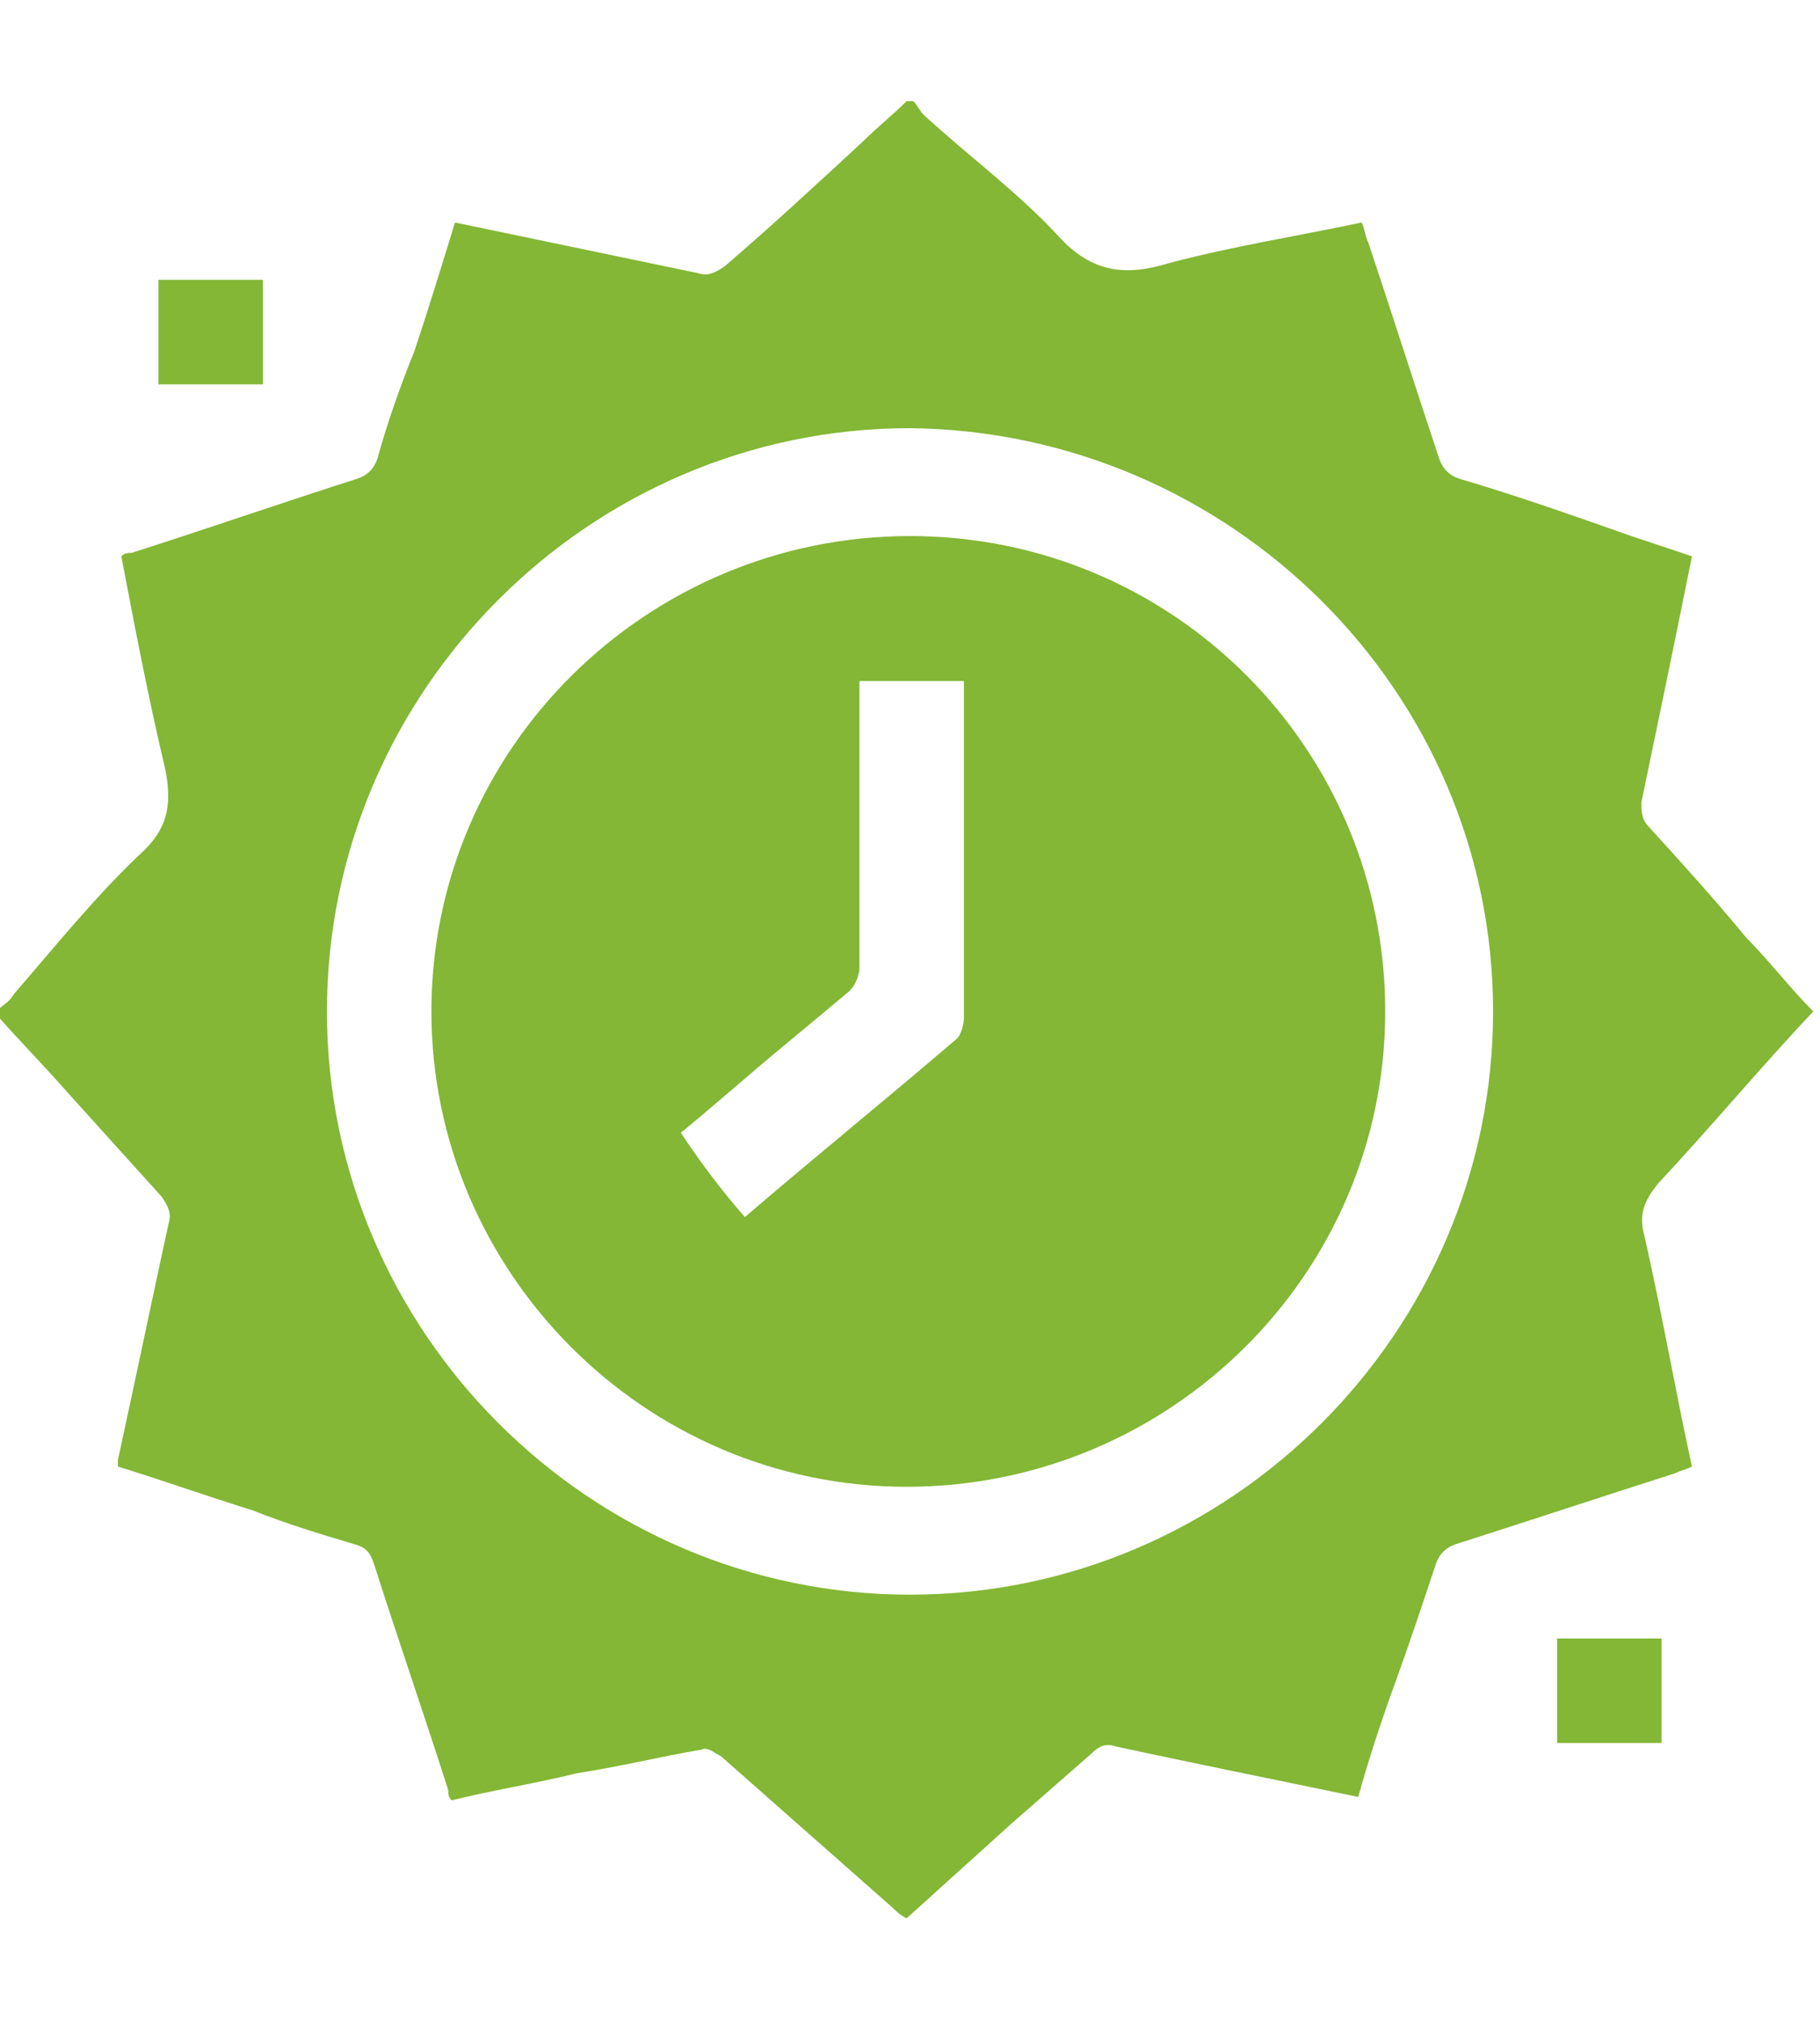
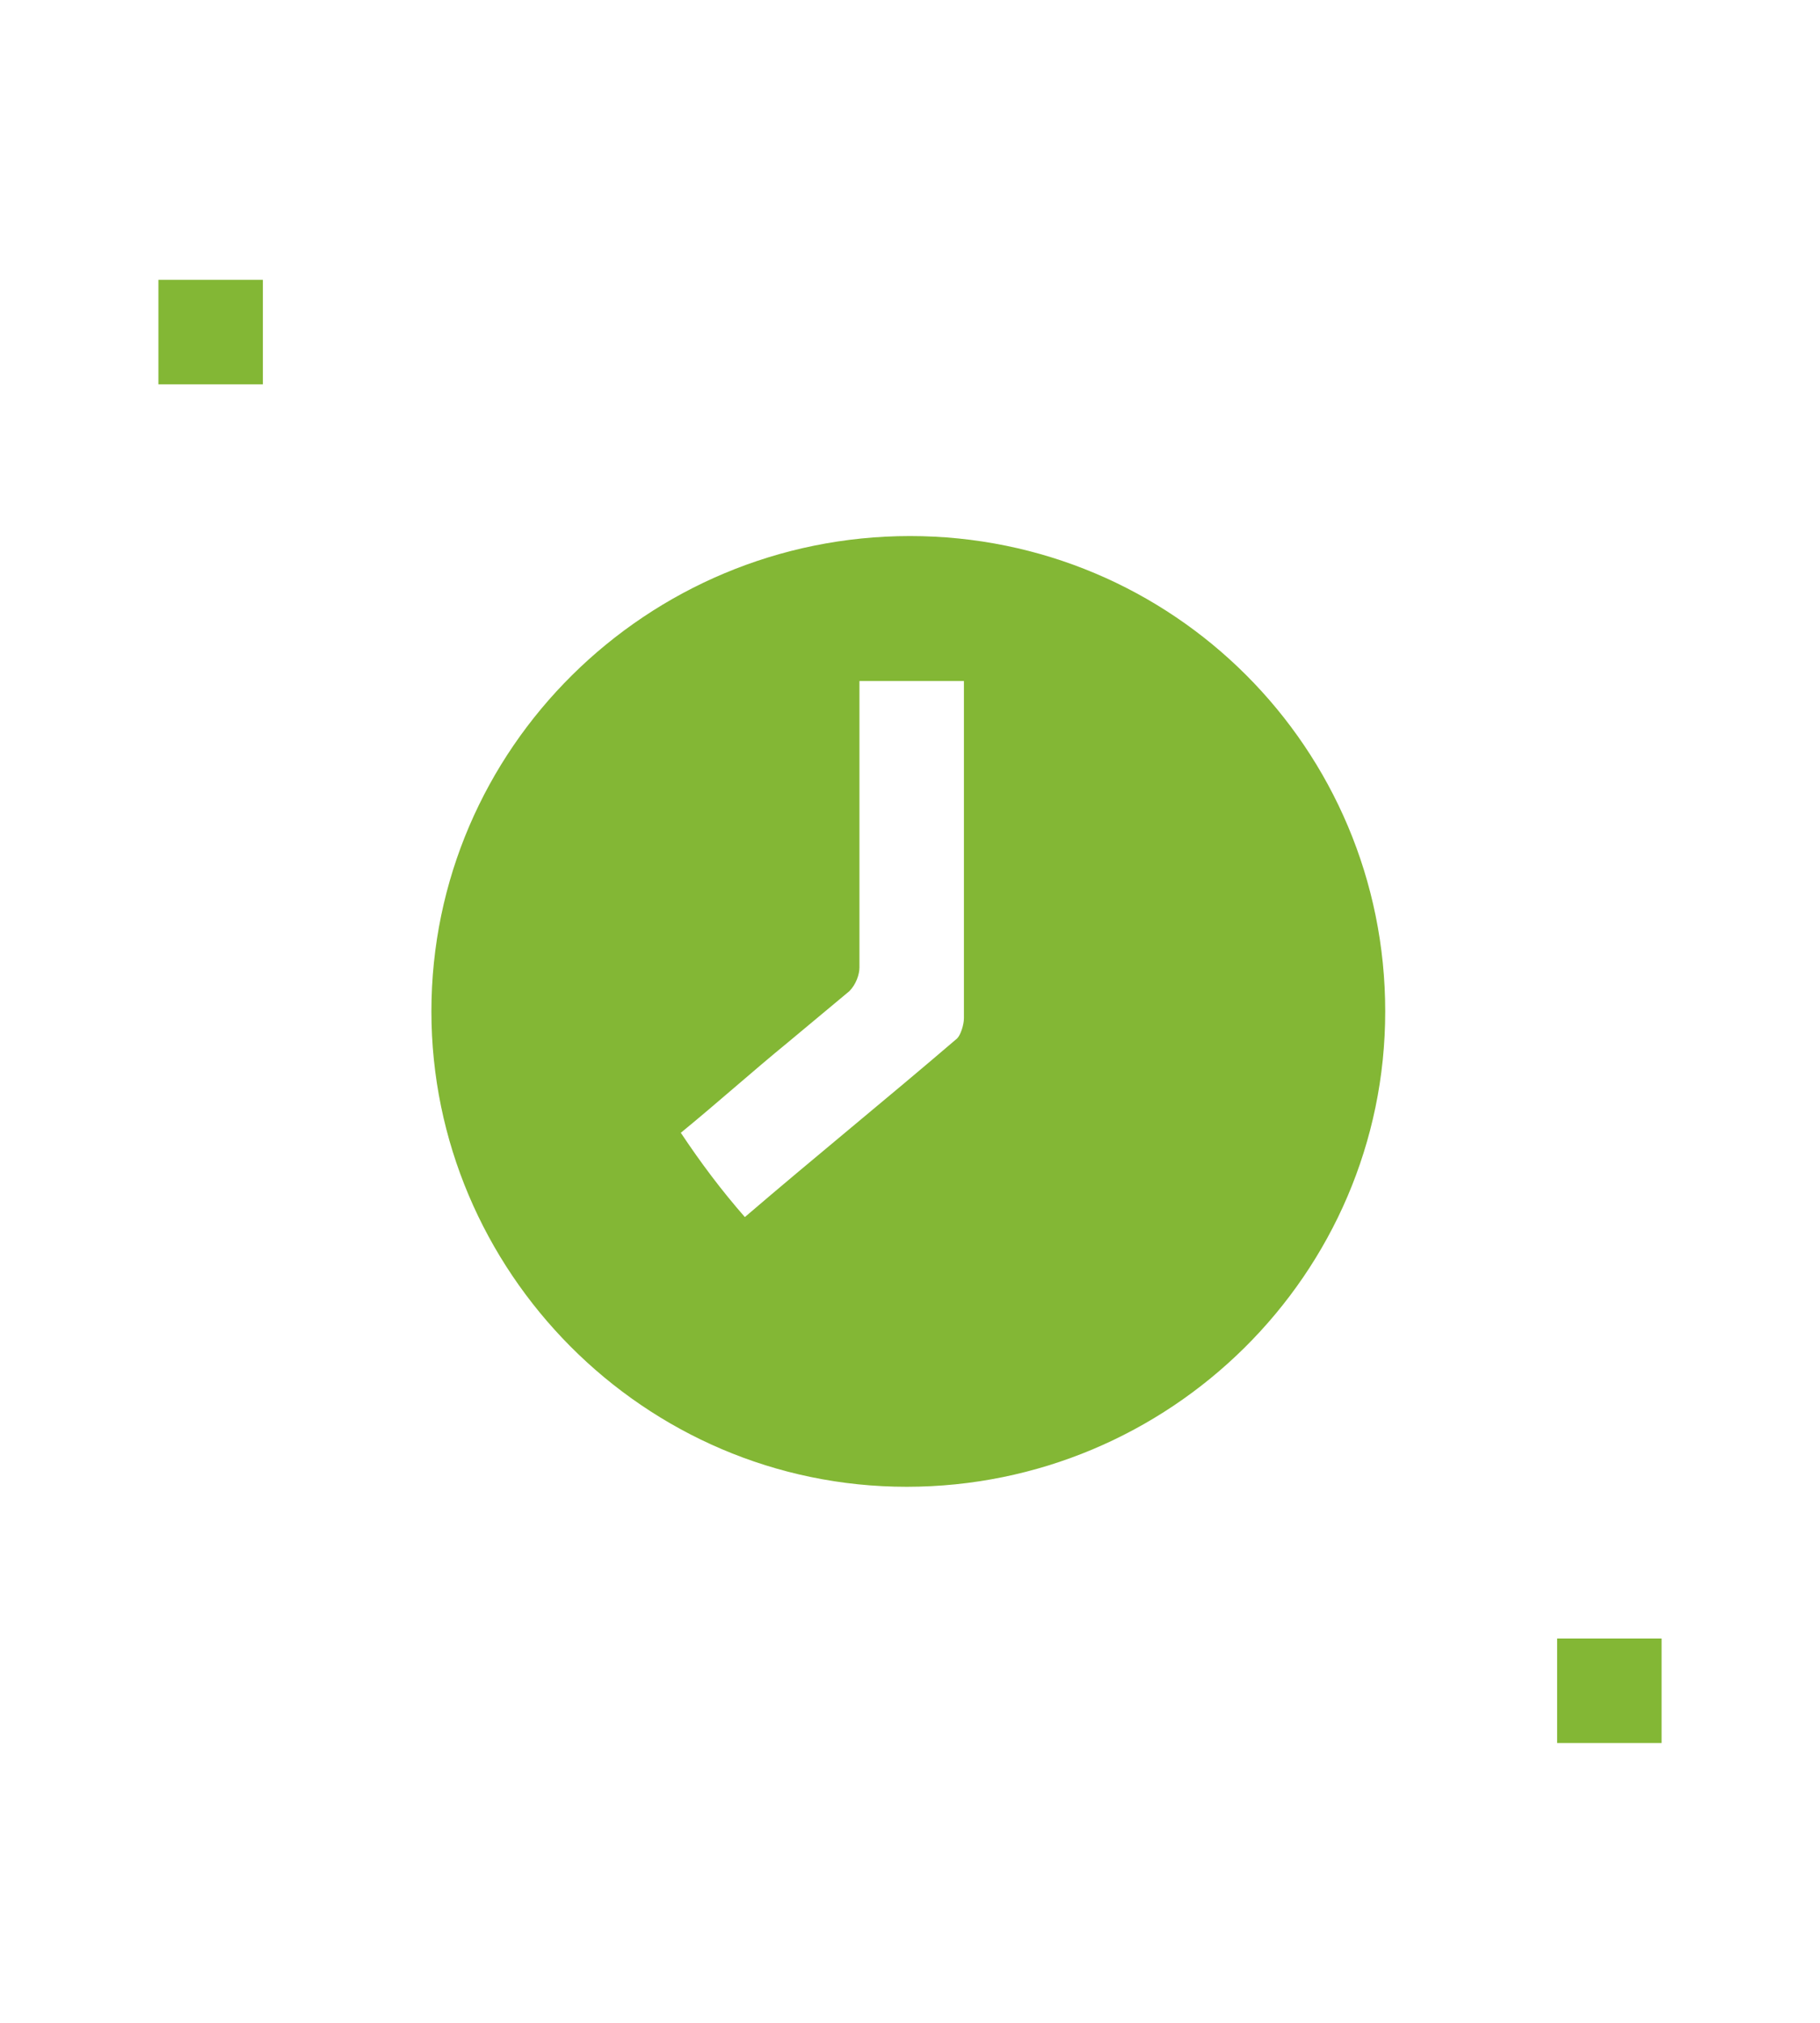
<svg xmlns="http://www.w3.org/2000/svg" version="1.1" id="chair-green" x="0px" y="0px" viewBox="0 0 54 60" style="enable-background:new 0 0 54 60;" xml:space="preserve">
  <style type="text/css"> .st0{display:none;fill:#83B735;} .st1{fill:#83B735;} </style>
-   <path class="st0" d="M28.7,0c1.1,0.2,2.3,0.3,3.4,0.6C40.9,3,46.5,8.5,48.9,17.4c1.3,5.1,0.5,10-1.4,14.8c-2,5.1-4.9,9.7-8.1,14.1 C35.8,51,32,55.4,27.8,59.5c-0.6,0.6-1.1,0.6-1.7,0c-6-6-11.4-12.4-15.7-19.6C8,36,6,31.8,5,27.3c-1.7-8.5,0.7-15.8,7.1-21.6 c3.2-2.9,7-4.6,11.2-5.4C24,0.2,24.6,0.1,25.2,0C26.4,0,27.6,0,28.7,0z M26.9,32.8c5.6,0.1,10.3-4.6,10.4-10.2 c0.1-5.7-4.5-10.4-10.2-10.5c-5.7-0.1-10.4,4.5-10.4,10.2C16.6,28.1,21.2,32.7,26.9,32.8z" />
  <path class="st0" d="M28.8,57c-1.2,0-2.4,0-3.6,0c-0.6-0.1-1.3-0.1-1.9-0.2C18.1,56,13.4,54,9.5,50.6C2.2,44.1-0.9,35.9,0.2,26.3 c0.6-5.2,2.7-9.8,6.2-13.7C13.2,4.8,21.8,1.7,32,3.5c6,1,11,3.9,15,8.4c3.5,3.8,5.7,8.3,6.6,13.5c0.2,0.9,0.3,1.9,0.4,2.9 c0,1.2,0,2.4,0,3.6c0,0.2-0.1,0.3-0.1,0.5c-0.1,0.9-0.2,1.9-0.4,2.8c-1.3,6.7-4.6,12.1-10,16.3c-3.5,2.8-7.5,4.5-11.9,5.3 C30.7,56.8,29.7,56.9,28.8,57z M33.6,44c1.7,0.1,2.8-0.2,3.9-0.6c1.3-0.6,2.2-1.6,3.2-2.6c0.7-0.7,0.7-1.3,0-2 c-1.5-1.5-3.1-3.1-4.6-4.6c-0.7-0.7-1.3-0.7-2.1,0c-0.9,0.9-1.7,1.7-2.6,2.6c-1,1-2.2,1.1-3.3,0.3c-3.1-2.2-5.7-4.8-8-7.8 c-0.9-1.2-0.8-2.4,0.3-3.5c0.9-0.9,1.8-1.8,2.7-2.7c0.6-0.6,0.6-1.2,0.1-1.8c-1.6-1.7-3.3-3.3-4.9-4.9c-0.5-0.5-1.2-0.5-1.7,0 c-0.7,0.7-1.4,1.4-2.1,2.1c-1.5,1.8-2,3.8-1.4,6.1c0.4,1.4,0.9,2.8,1.6,4.2c3.3,6.2,8,10.8,14.3,13.9C30.6,43.3,32.3,44,33.6,44z" />
  <g>
-     <path class="st1" d="M26.9,3C27,3,27,3,27.1,3c0.1,0.1,0.2,0.3,0.3,0.4c1.3,1.2,2.8,2.3,4,3.6c1,1.1,2,1.2,3.3,0.8 c1.9-0.5,3.8-0.8,5.7-1.2c0.1,0.2,0.1,0.4,0.2,0.6c0.7,2.1,1.4,4.3,2.1,6.4c0.1,0.3,0.3,0.5,0.6,0.6c1.7,0.5,3.4,1.1,5.1,1.7 c0.6,0.2,1.2,0.4,1.8,0.6c-0.5,2.5-1,4.9-1.5,7.3c0,0.2,0,0.5,0.2,0.7c1,1.1,2,2.2,2.9,3.3c0.7,0.7,1.3,1.5,2,2.2 c-1.6,1.7-3.1,3.5-4.6,5.1c-0.4,0.5-0.6,0.9-0.4,1.6c0.5,2.2,0.9,4.5,1.4,6.8c-0.2,0.1-0.3,0.1-0.5,0.2c-2.2,0.7-4.3,1.4-6.5,2.1 c-0.3,0.1-0.5,0.3-0.6,0.6c-0.4,1.2-0.8,2.4-1.2,3.5c-0.4,1.1-0.8,2.3-1.1,3.4c-2.4-0.5-4.9-1-7.2-1.5c-0.3-0.1-0.5,0-0.7,0.2 c-0.8,0.7-1.6,1.4-2.4,2.1c-1,0.9-2.1,1.9-3.1,2.8c-0.2-0.1-0.3-0.2-0.4-0.3c-1.7-1.5-3.4-3-5.1-4.5c-0.2-0.1-0.4-0.3-0.6-0.2 c-1.2,0.2-2.4,0.5-3.7,0.7c-1.2,0.3-2.5,0.5-3.7,0.8c-0.1-0.1-0.1-0.2-0.1-0.3c-0.7-2.2-1.5-4.5-2.2-6.7c-0.1-0.3-0.2-0.5-0.6-0.6 c-1-0.3-2-0.6-3-1c-1.3-0.4-2.7-0.9-4-1.3c0-0.1,0-0.2,0-0.2c0.5-2.3,1-4.7,1.5-7c0.1-0.3,0-0.5-0.2-0.8c-0.9-1-1.9-2.1-2.8-3.1 c-0.7-0.8-1.4-1.5-2.1-2.3C0,30,0,30,0,29.9c0.1-0.1,0.3-0.2,0.4-0.4c1.3-1.5,2.5-3,3.9-4.3c0.7-0.7,0.8-1.4,0.6-2.4 c-0.5-2.1-0.9-4.2-1.3-6.3c0.1-0.1,0.2-0.1,0.3-0.1c2.2-0.7,4.5-1.5,6.7-2.2c0.3-0.1,0.5-0.3,0.6-0.6c0.3-1.1,0.7-2.2,1.1-3.2 c0.4-1.2,0.8-2.5,1.2-3.8c2.4,0.5,4.8,1,7.2,1.5c0.3,0.1,0.5,0,0.8-0.2c1.4-1.2,2.8-2.5,4.1-3.7C26,3.8,26.5,3.4,26.9,3z M27,47.3 c9.5,0,17.3-7.8,17.3-17.3c0-9.5-7.8-17.2-17.3-17.3c-9.5,0-17.3,7.8-17.3,17.3C9.7,39.5,17.5,47.3,27,47.3z" />
    <path class="st1" d="M46.2,48.6c1.1,0,2.1,0,3.1,0c0,1,0,2.1,0,3.1c-1,0-2.1,0-3.1,0C46.2,50.7,46.2,49.6,46.2,48.6z" />
    <path class="st1" d="M7.8,8.3c0,1,0,2,0,3.1c-1,0-2.1,0-3.1,0c0-1,0-2,0-3.1C5.6,8.3,6.7,8.3,7.8,8.3z" />
    <path class="st1" d="M41.1,30c0,7.8-6.4,14.1-14.2,14.1c-7.8,0-14.1-6.4-14.1-14.1c0-7.8,6.4-14.1,14.2-14.1 C34.8,15.9,41.1,22.2,41.1,30z M22.1,36.1c2.1-1.8,4.2-3.5,6.3-5.3c0.1-0.1,0.2-0.4,0.2-0.6c0-3.2,0-6.3,0-9.5c0-0.2,0-0.3,0-0.5 c-1.1,0-2.1,0-3.1,0c0,0.2,0,0.4,0,0.6c0,2.6,0,5.3,0,7.9c0,0.2-0.1,0.5-0.3,0.7c-0.6,0.5-1.2,1-1.8,1.5c-1.1,0.9-2.1,1.8-3.2,2.7 C20.8,34.5,21.4,35.3,22.1,36.1z" />
  </g>
</svg>